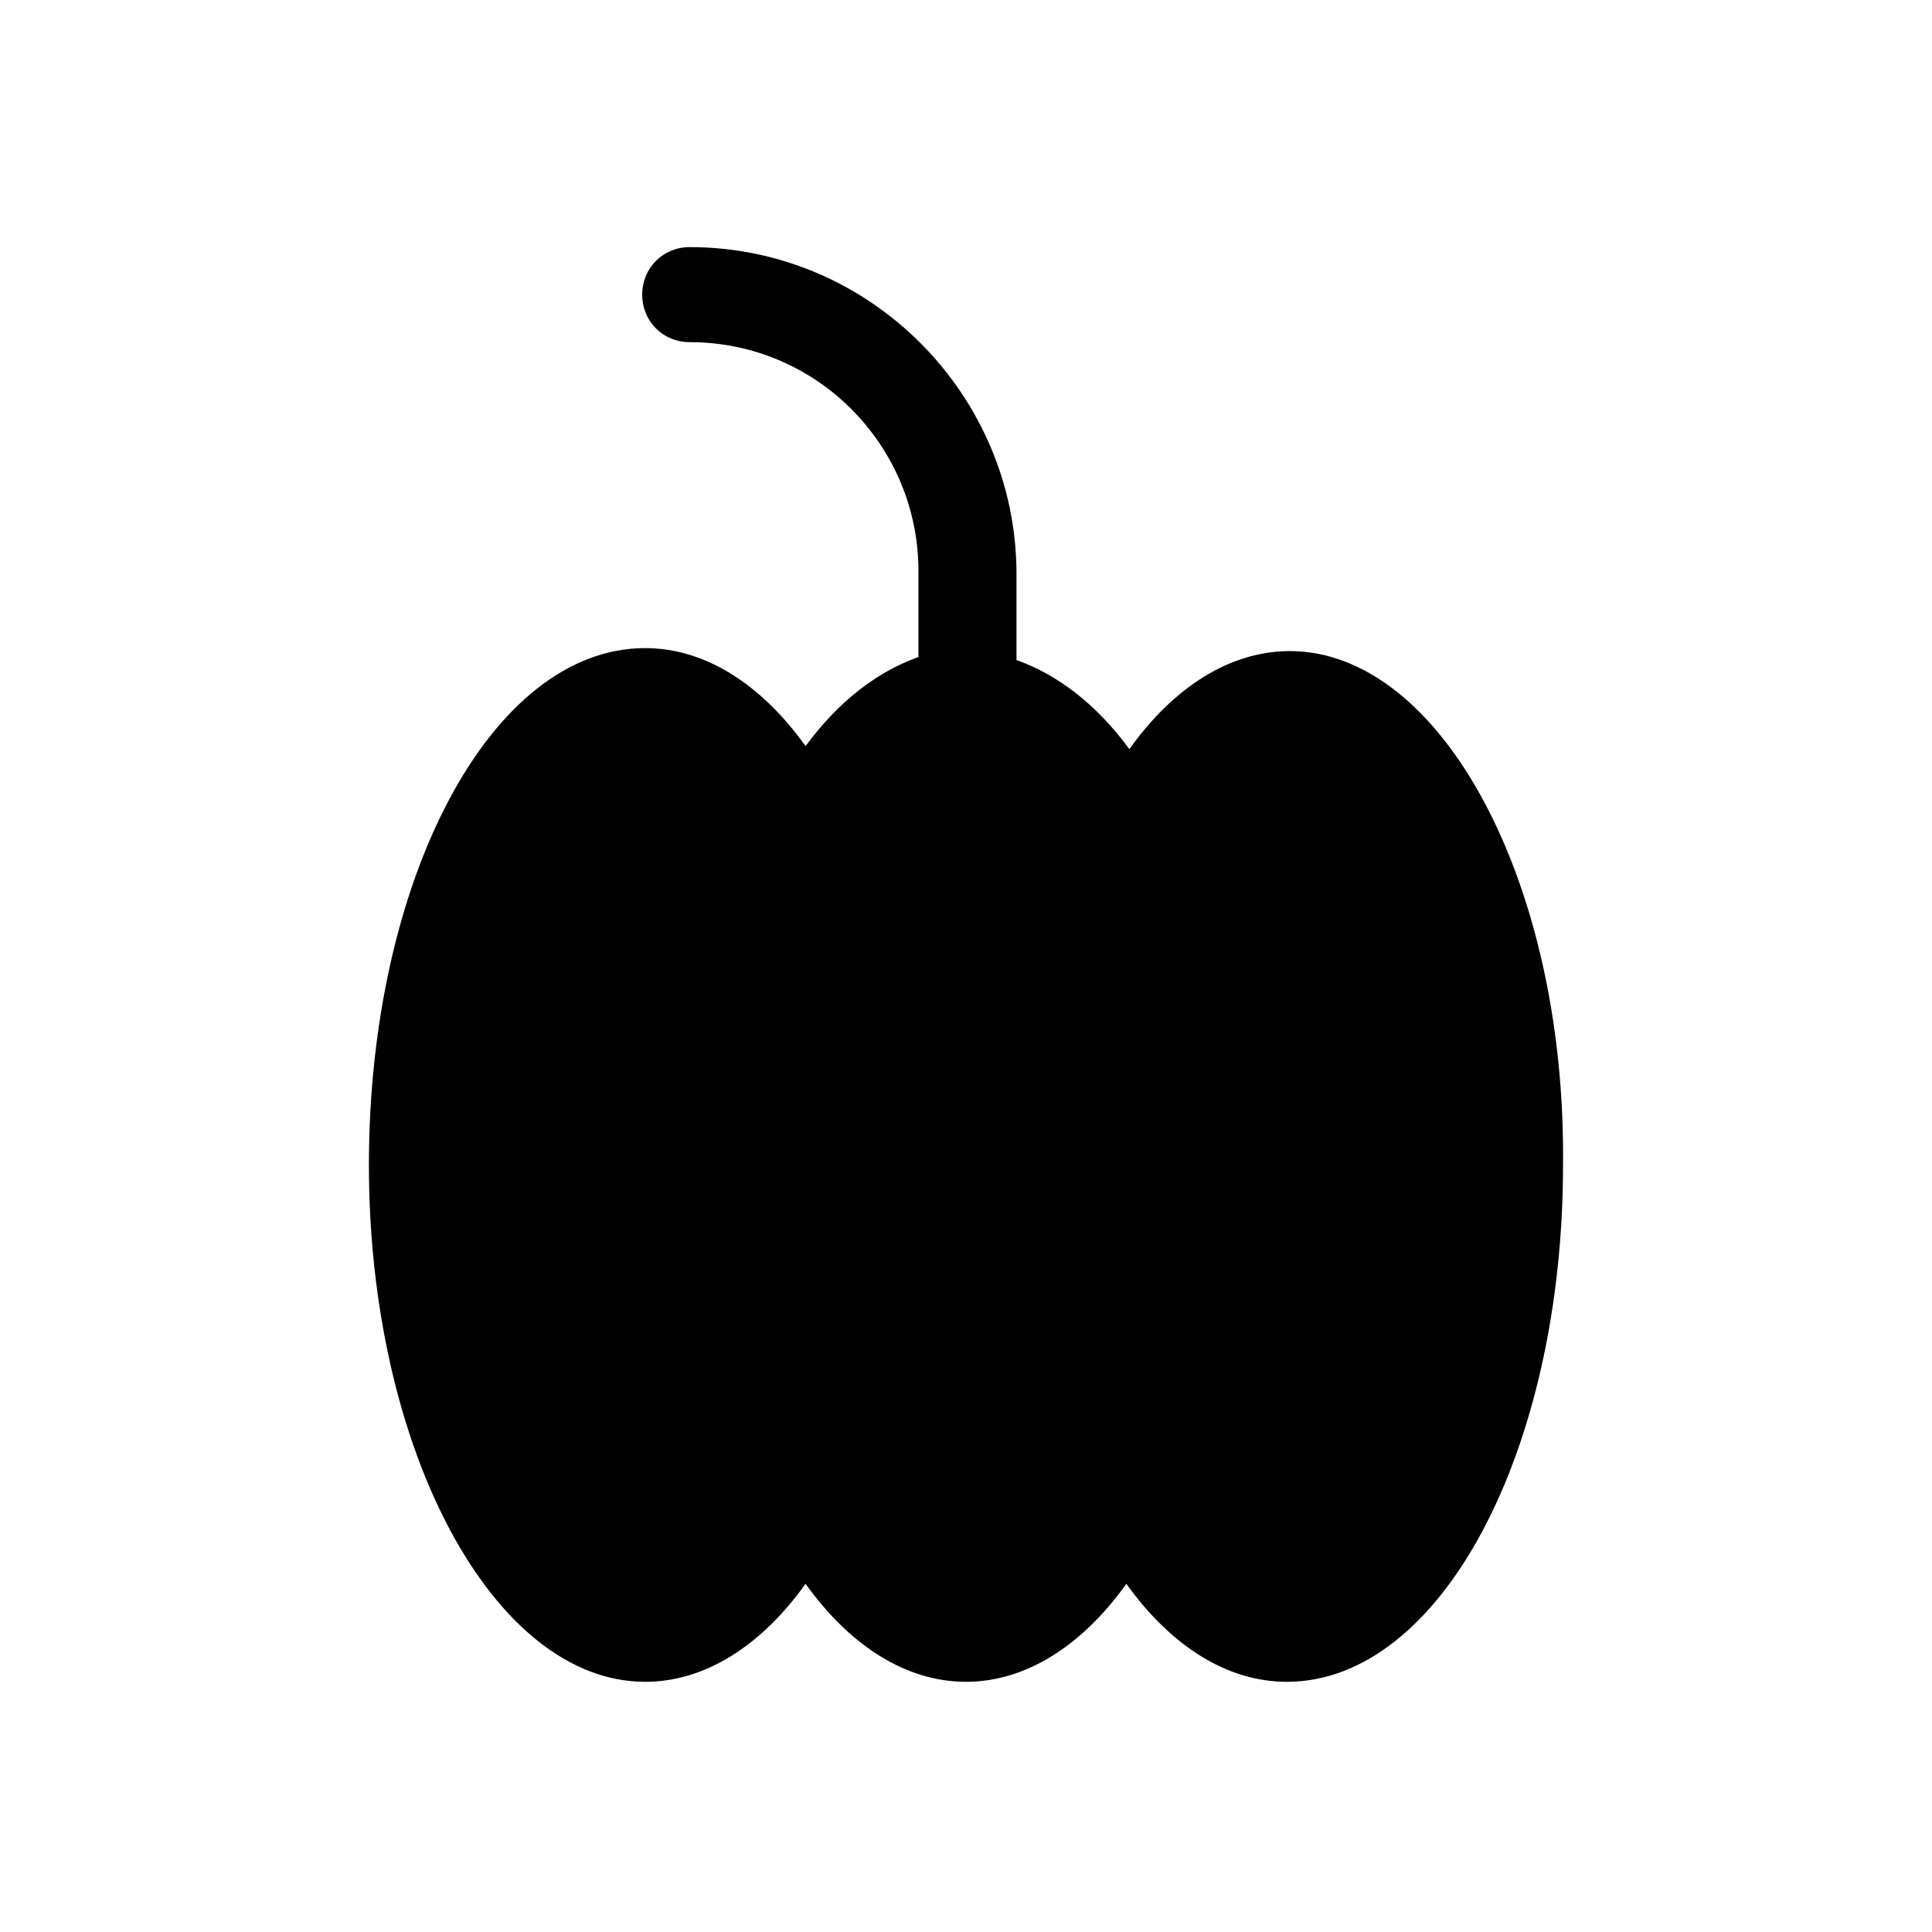
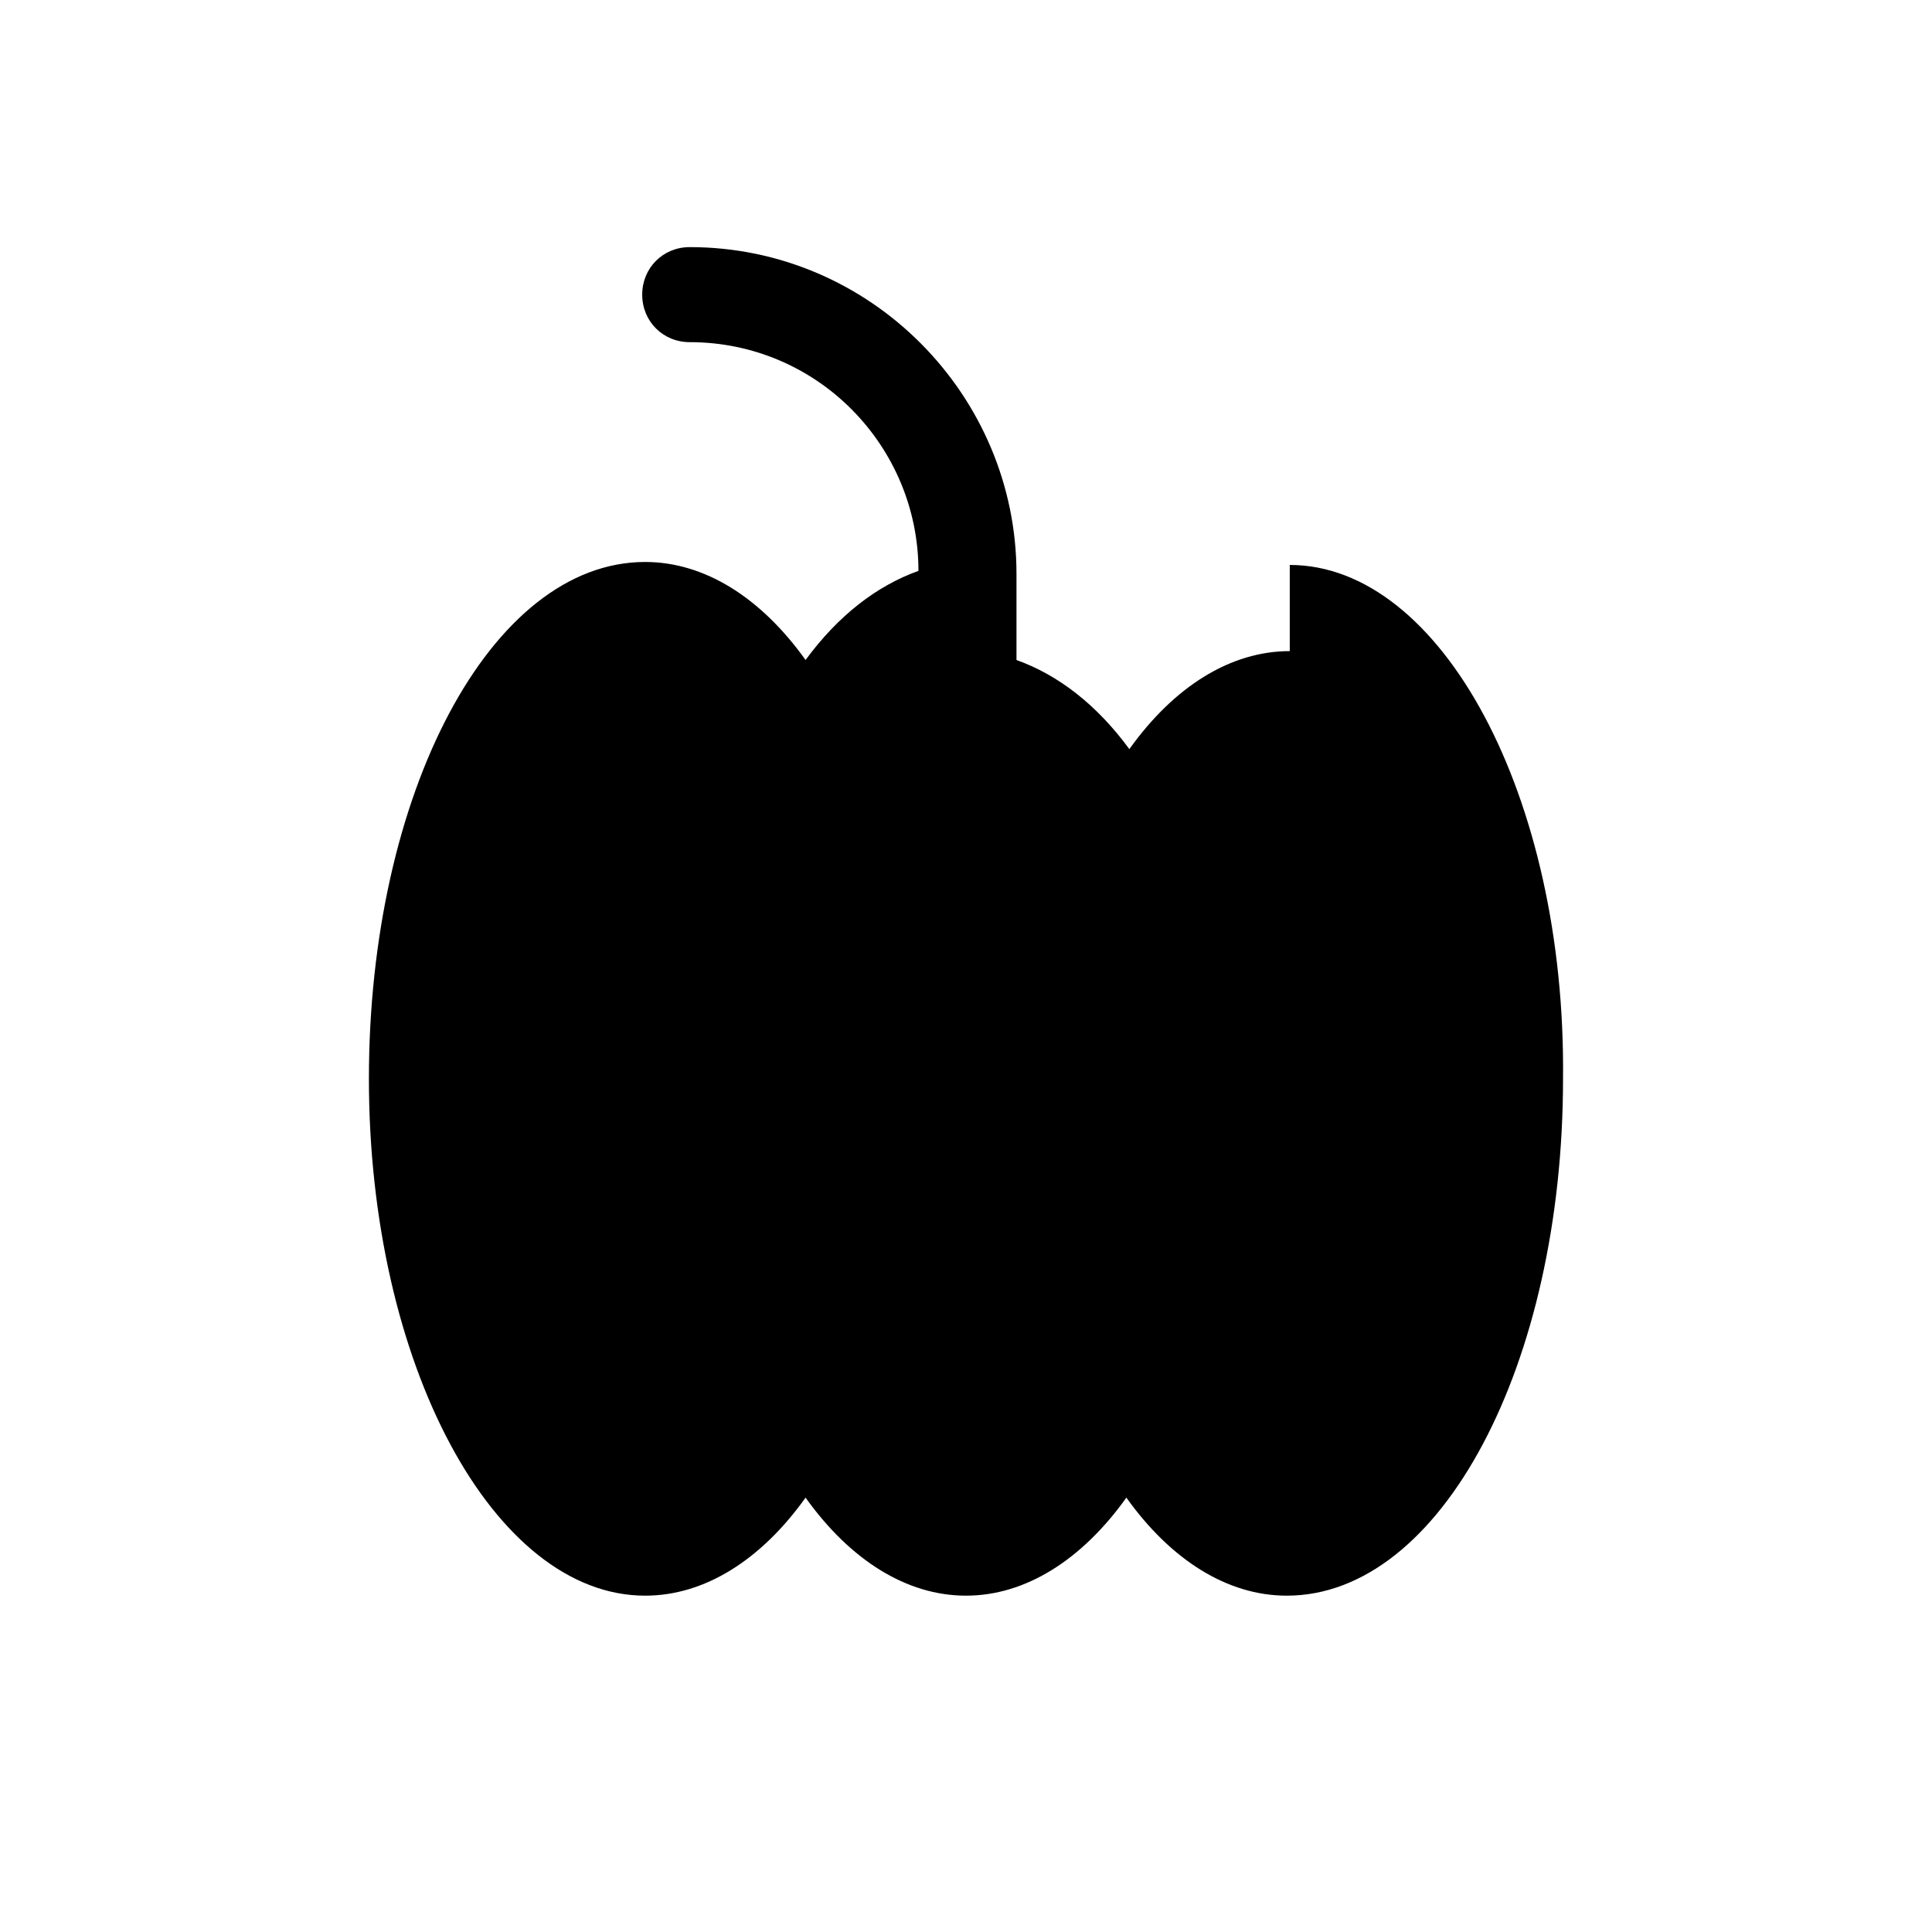
<svg xmlns="http://www.w3.org/2000/svg" fill="#000000" width="800px" height="800px" version="1.1" viewBox="144 144 512 512">
-   <path d="m485.8 316.55c-15.742 0-30.699 9.445-42.508 25.977-8.66-11.809-18.895-19.68-29.914-23.617v-22.828c0-47.23-38.574-86.594-86.594-86.594-7.086 0-12.594 5.512-12.594 12.594 0 7.086 5.512 12.594 12.594 12.594 33.852 0 60.613 27.551 60.613 60.613v22.828c-11.02 3.938-21.254 11.809-29.914 23.617-11.809-16.531-26.766-25.977-42.508-25.977-40.934 0-73.211 61.402-73.211 136.97s33.062 136.97 73.211 136.97c15.742 0 30.699-9.445 42.508-25.977 11.809 16.531 26.766 25.977 42.508 25.977 15.742 0 30.699-9.445 42.508-25.977 11.809 16.531 26.766 25.977 42.508 25.977 40.934 0 73.211-61.402 73.211-136.97 0.789-74.777-32.273-136.18-72.418-136.18z" />
+   <path d="m485.8 316.55c-15.742 0-30.699 9.445-42.508 25.977-8.66-11.809-18.895-19.68-29.914-23.617v-22.828c0-47.23-38.574-86.594-86.594-86.594-7.086 0-12.594 5.512-12.594 12.594 0 7.086 5.512 12.594 12.594 12.594 33.852 0 60.613 27.551 60.613 60.613c-11.02 3.938-21.254 11.809-29.914 23.617-11.809-16.531-26.766-25.977-42.508-25.977-40.934 0-73.211 61.402-73.211 136.97s33.062 136.97 73.211 136.97c15.742 0 30.699-9.445 42.508-25.977 11.809 16.531 26.766 25.977 42.508 25.977 15.742 0 30.699-9.445 42.508-25.977 11.809 16.531 26.766 25.977 42.508 25.977 40.934 0 73.211-61.402 73.211-136.97 0.789-74.777-32.273-136.18-72.418-136.18z" />
</svg>